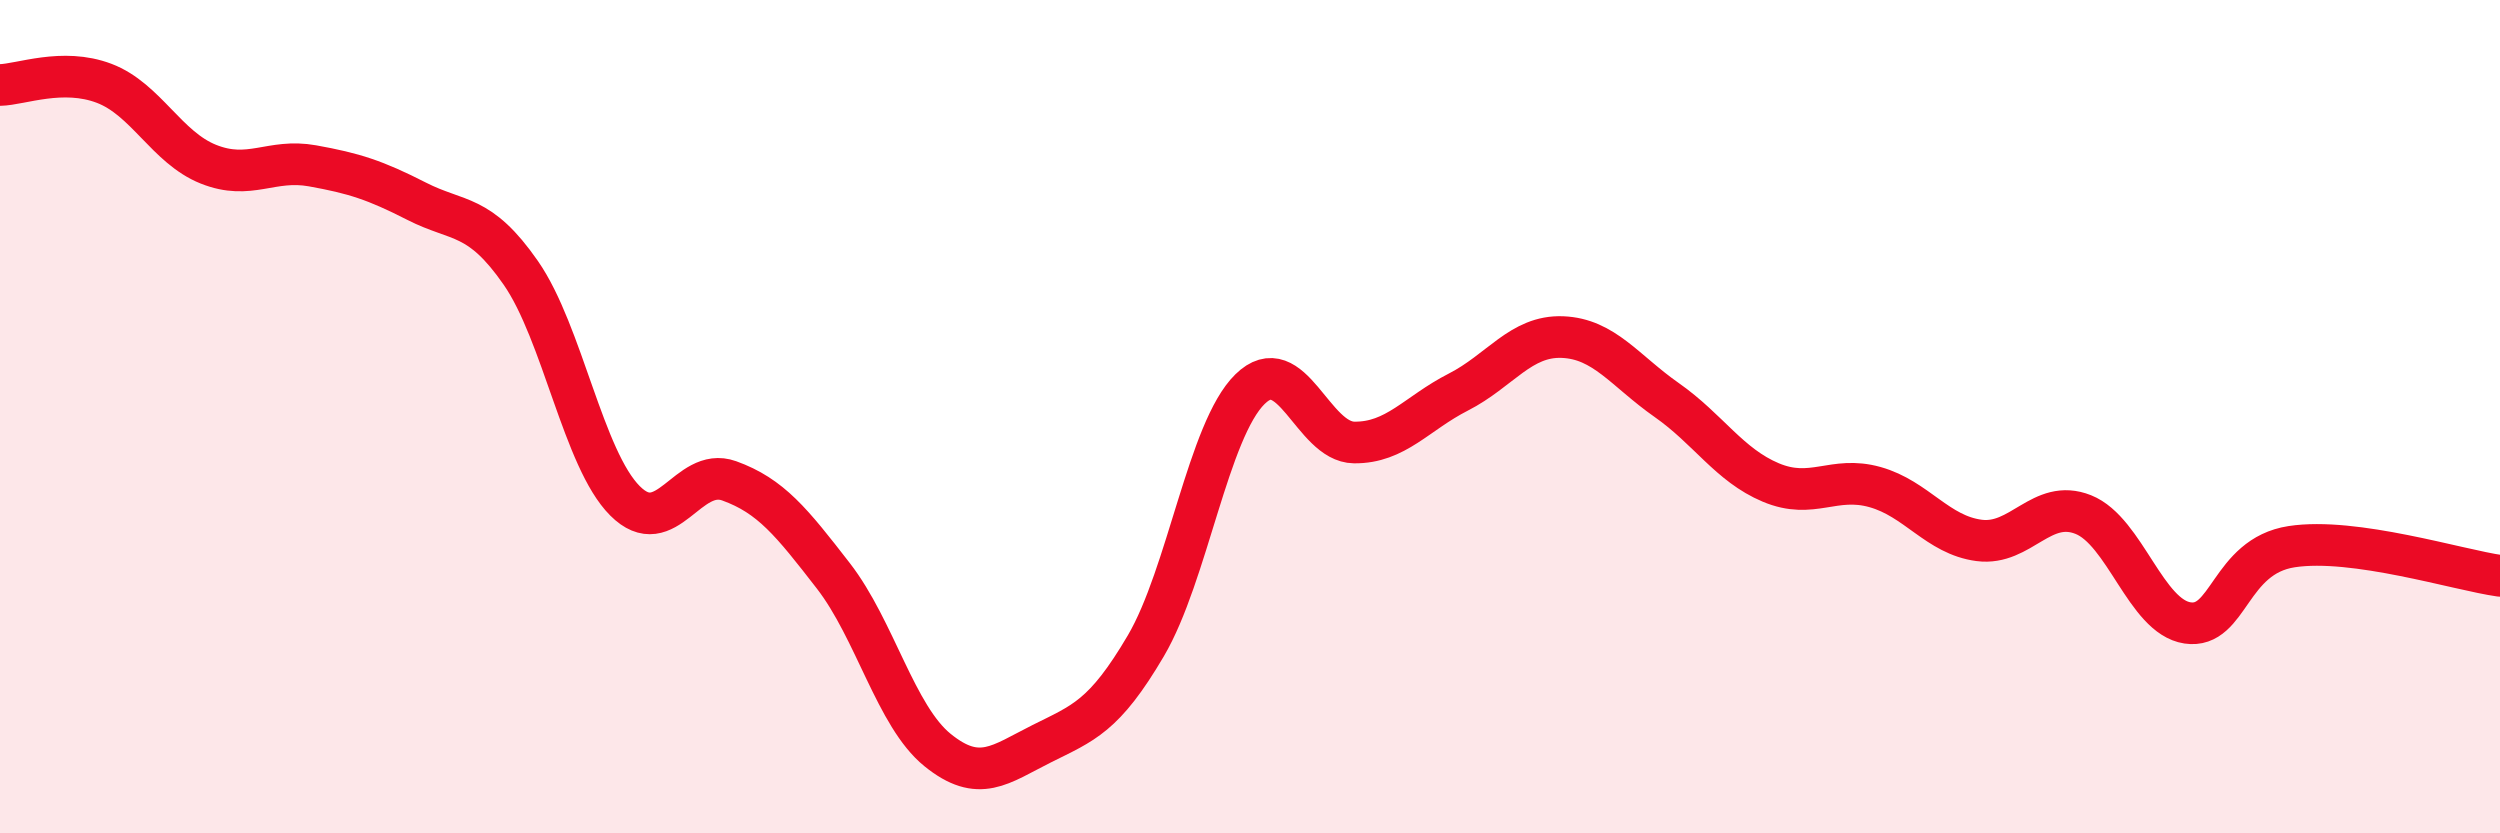
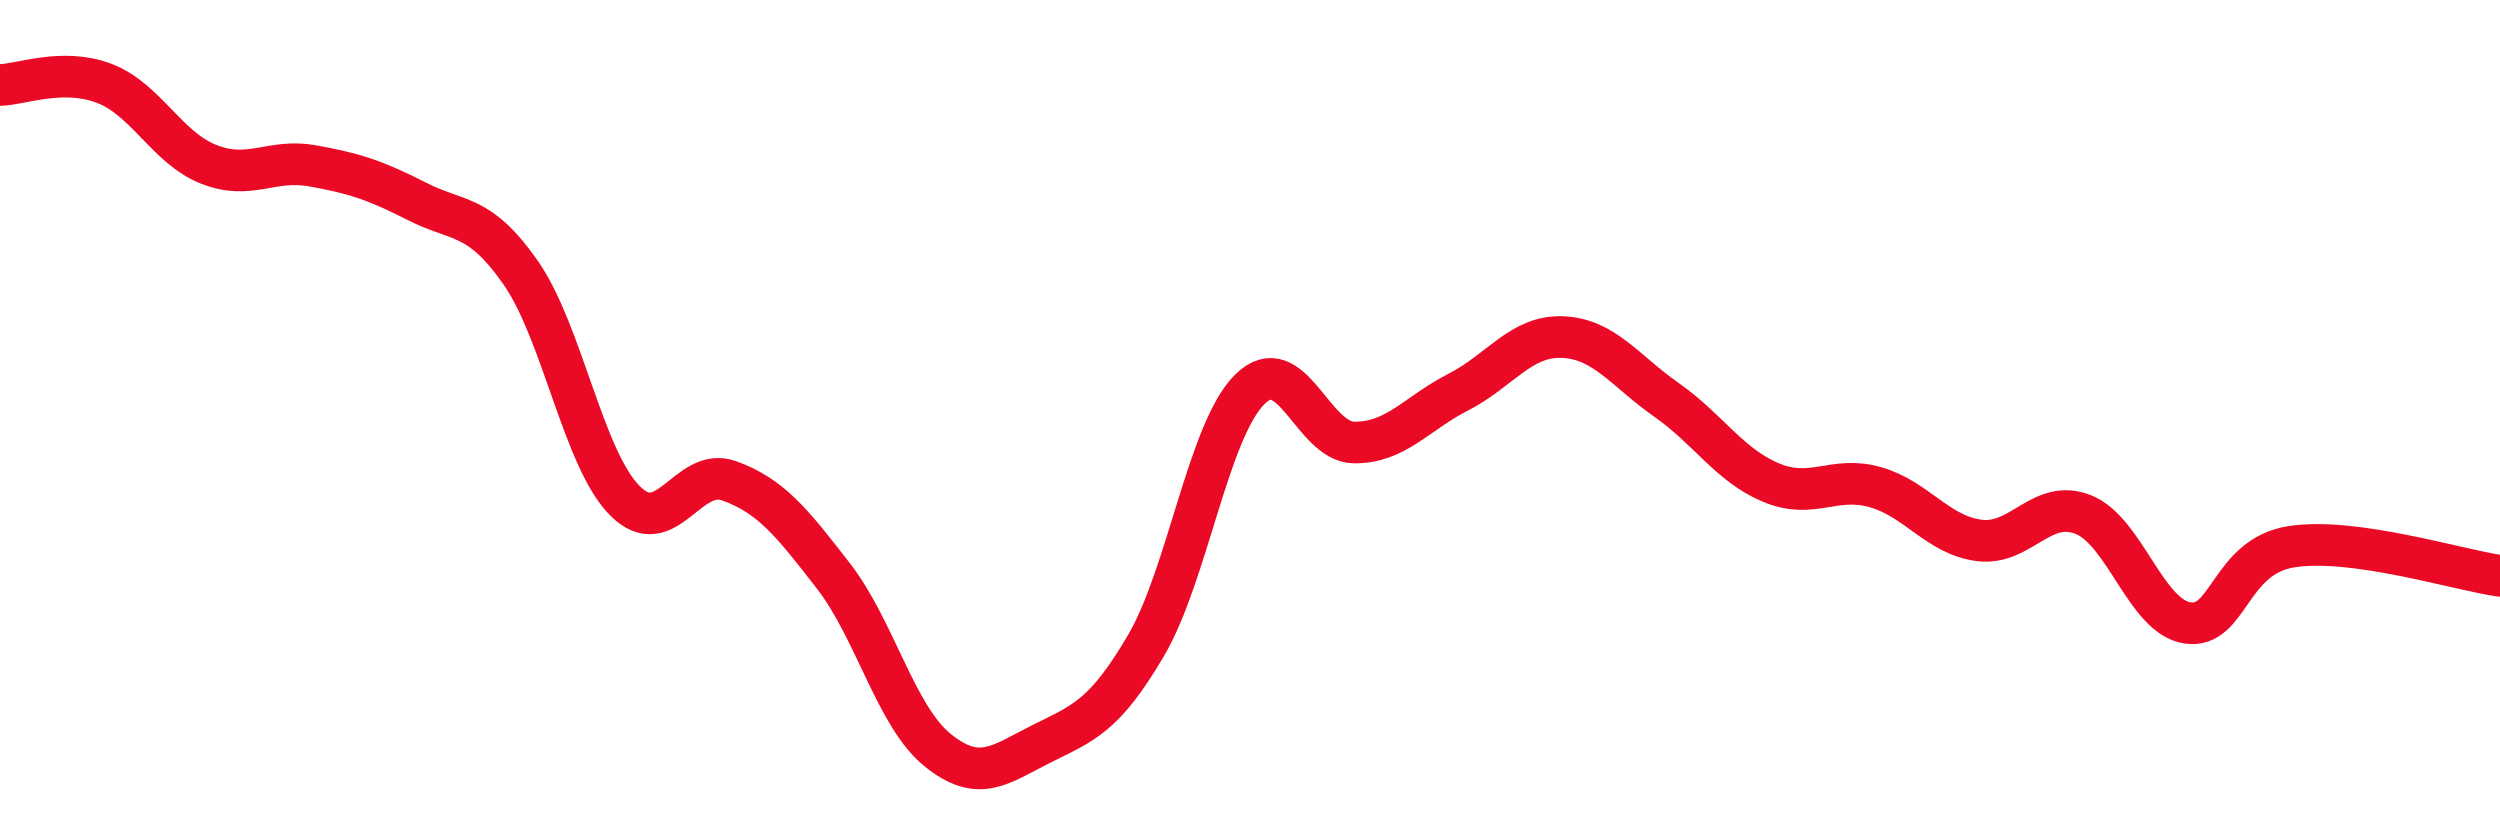
<svg xmlns="http://www.w3.org/2000/svg" width="60" height="20" viewBox="0 0 60 20">
-   <path d="M 0,2.04 C 0.5,2.03 1.5,1.62 2.5,2 C 3.5,2.38 4,3.54 5,3.94 C 6,4.34 6.5,3.8 7.5,3.98 C 8.5,4.16 9,4.32 10,4.83 C 11,5.34 11.5,5.11 12.5,6.55 C 13.5,7.99 14,11.02 15,12.02 C 16,13.02 16.5,11.18 17.5,11.54 C 18.5,11.9 19,12.53 20,13.82 C 21,15.11 21.5,17.19 22.5,18 C 23.5,18.81 24,18.35 25,17.85 C 26,17.35 26.5,17.2 27.5,15.5 C 28.5,13.8 29,10.32 30,9.34 C 31,8.36 31.5,10.61 32.5,10.62 C 33.5,10.63 34,9.92 35,9.41 C 36,8.9 36.5,8.05 37.5,8.09 C 38.5,8.13 39,8.9 40,9.6 C 41,10.3 41.5,11.16 42.5,11.58 C 43.5,12 44,11.41 45,11.69 C 46,11.97 46.5,12.84 47.5,12.97 C 48.5,13.1 49,11.95 50,12.35 C 51,12.75 51.5,14.8 52.5,14.95 C 53.5,15.1 53.5,13.35 55,13.12 C 56.5,12.89 59,13.68 60,13.82L60 20L0 20Z" fill="#EB0A25" opacity="0.1" stroke-linecap="round" stroke-linejoin="round" />
  <path d="M 0,2.04 C 0.5,2.03 1.5,1.62 2.5,2 C 3.5,2.38 4,3.54 5,3.94 C 6,4.34 6.5,3.8 7.5,3.98 C 8.5,4.16 9,4.32 10,4.83 C 11,5.34 11.5,5.11 12.5,6.55 C 13.5,7.99 14,11.02 15,12.02 C 16,13.02 16.5,11.18 17.5,11.54 C 18.5,11.9 19,12.53 20,13.82 C 21,15.11 21.5,17.19 22.5,18 C 23.5,18.81 24,18.35 25,17.85 C 26,17.35 26.5,17.2 27.5,15.5 C 28.5,13.8 29,10.32 30,9.34 C 31,8.36 31.5,10.61 32.5,10.62 C 33.5,10.63 34,9.92 35,9.41 C 36,8.9 36.5,8.05 37.5,8.09 C 38.5,8.13 39,8.9 40,9.6 C 41,10.3 41.5,11.16 42.5,11.58 C 43.5,12 44,11.41 45,11.69 C 46,11.97 46.5,12.84 47.5,12.97 C 48.5,13.1 49,11.95 50,12.35 C 51,12.75 51.5,14.8 52.5,14.95 C 53.5,15.1 53.5,13.35 55,13.12 C 56.5,12.89 59,13.68 60,13.82" stroke="#EB0A25" stroke-width="1" fill="none" stroke-linecap="round" stroke-linejoin="round" />
</svg>